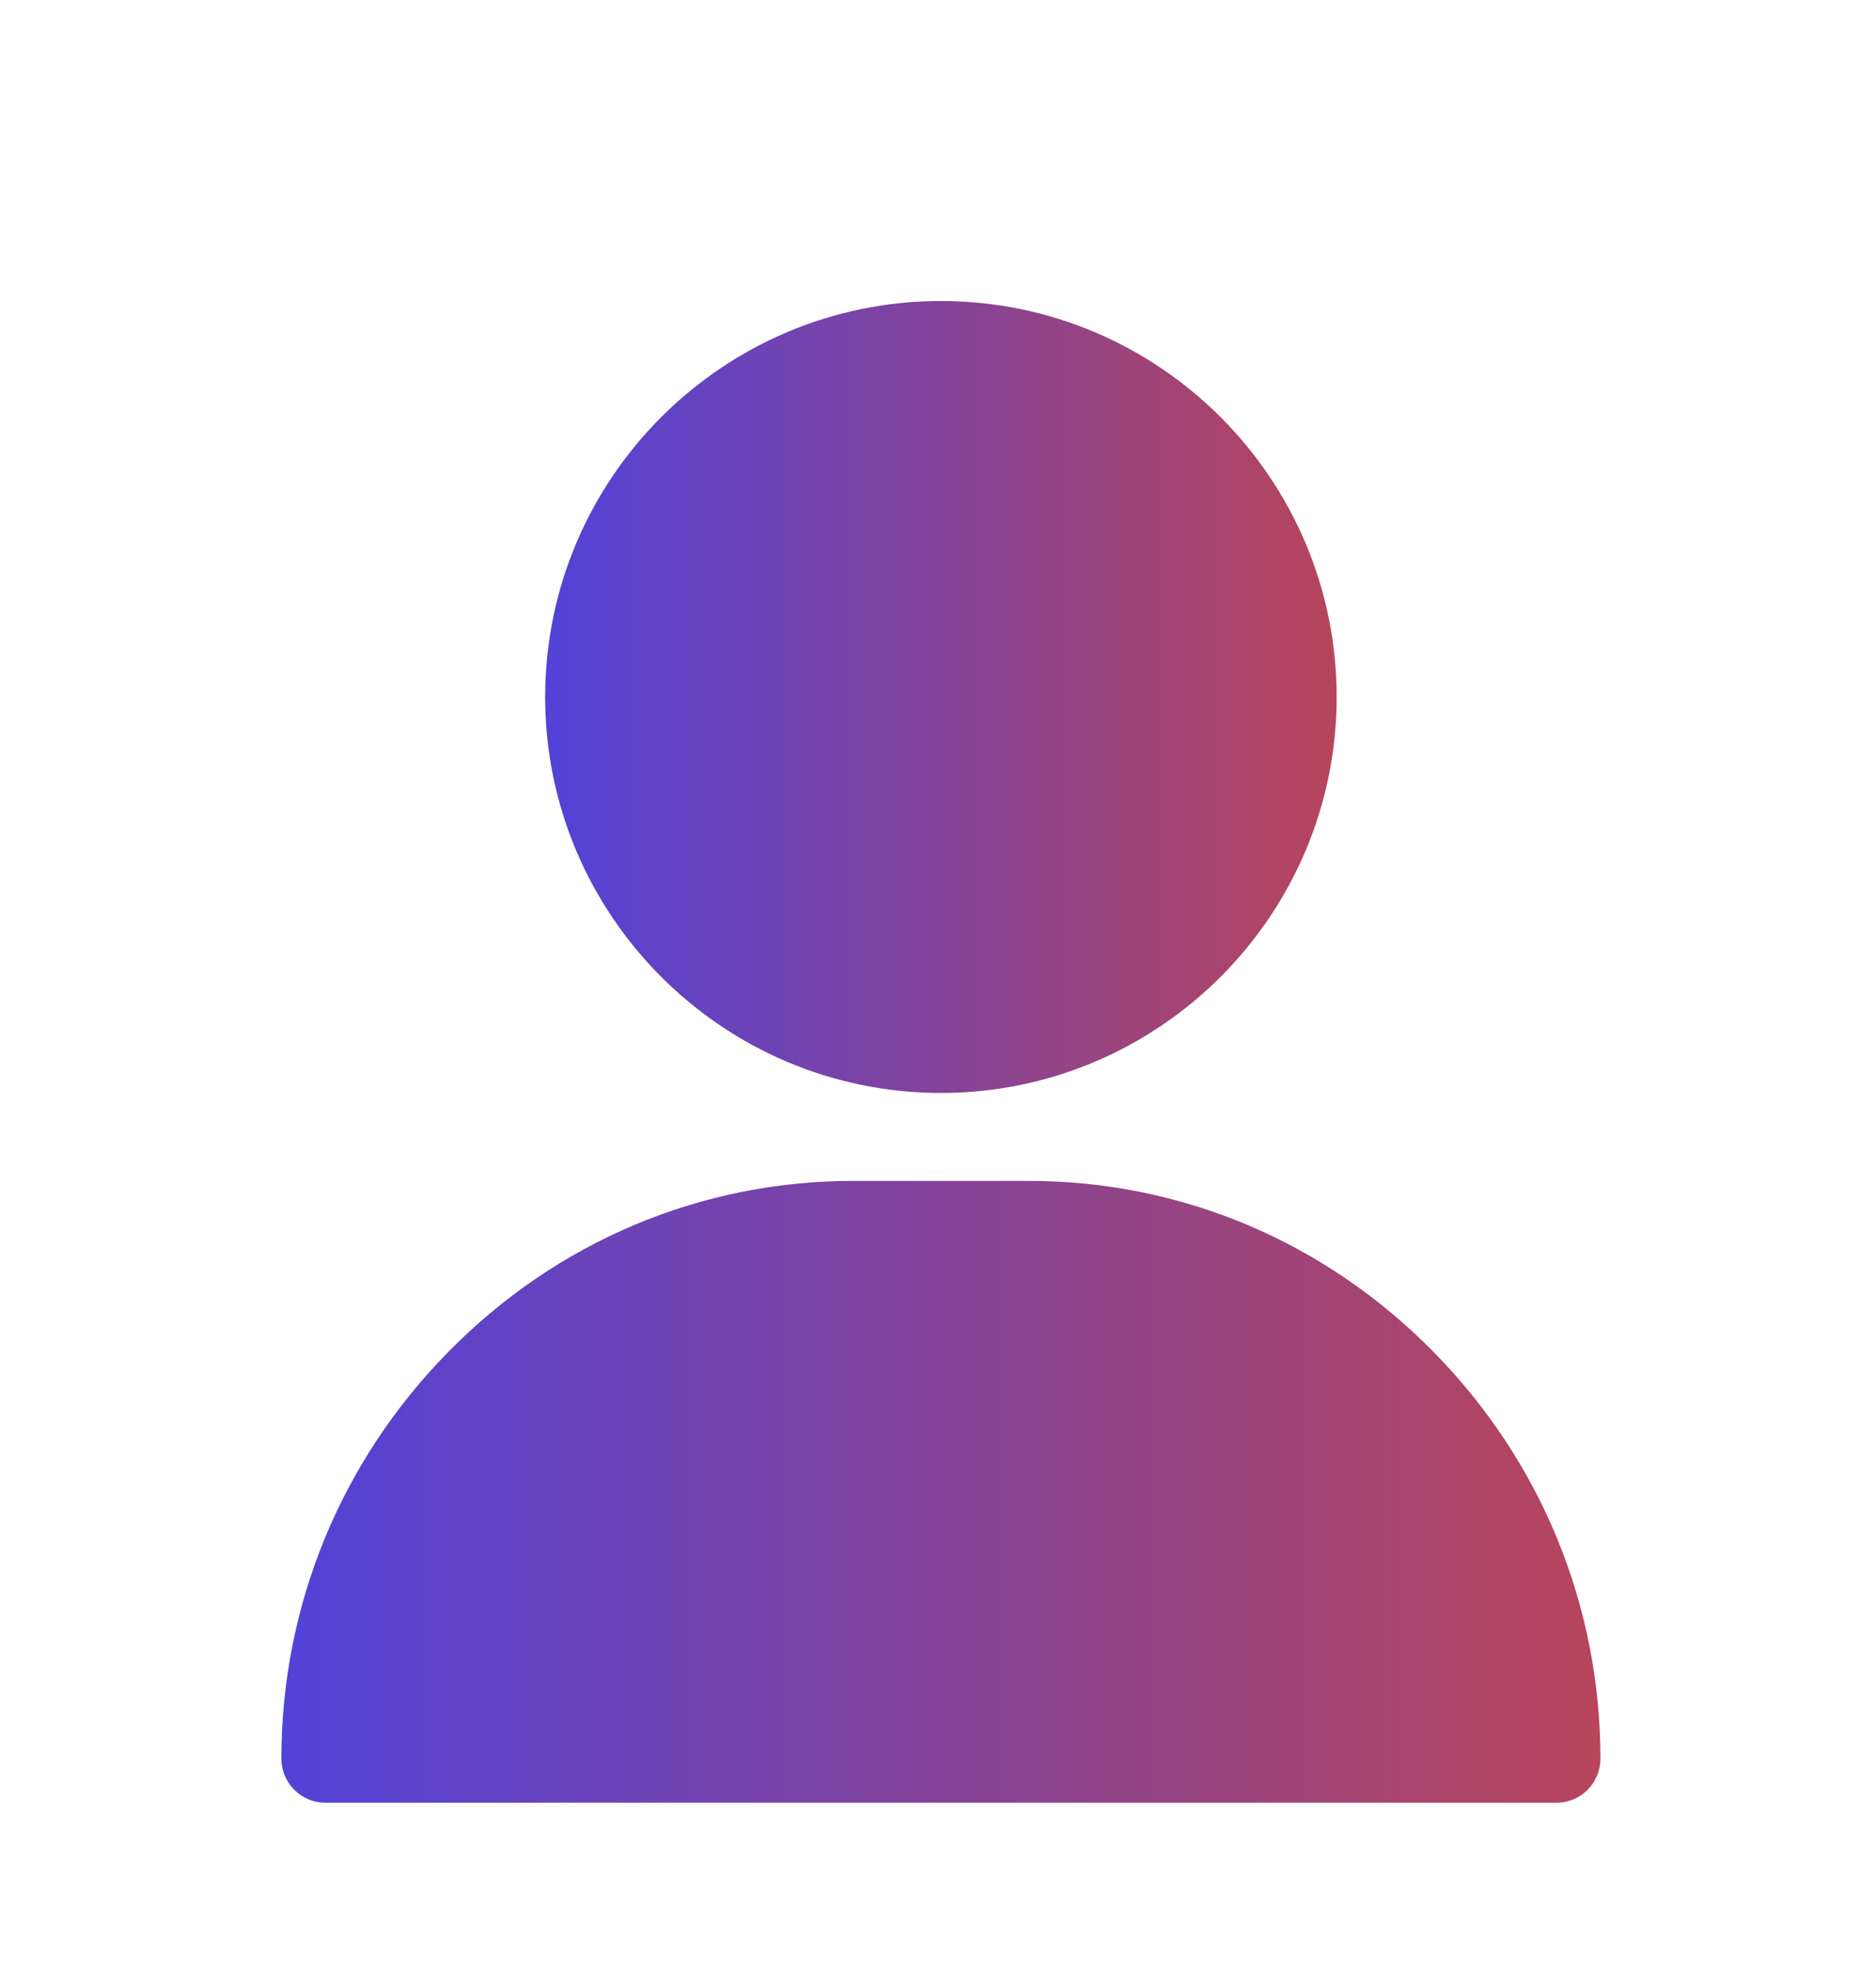
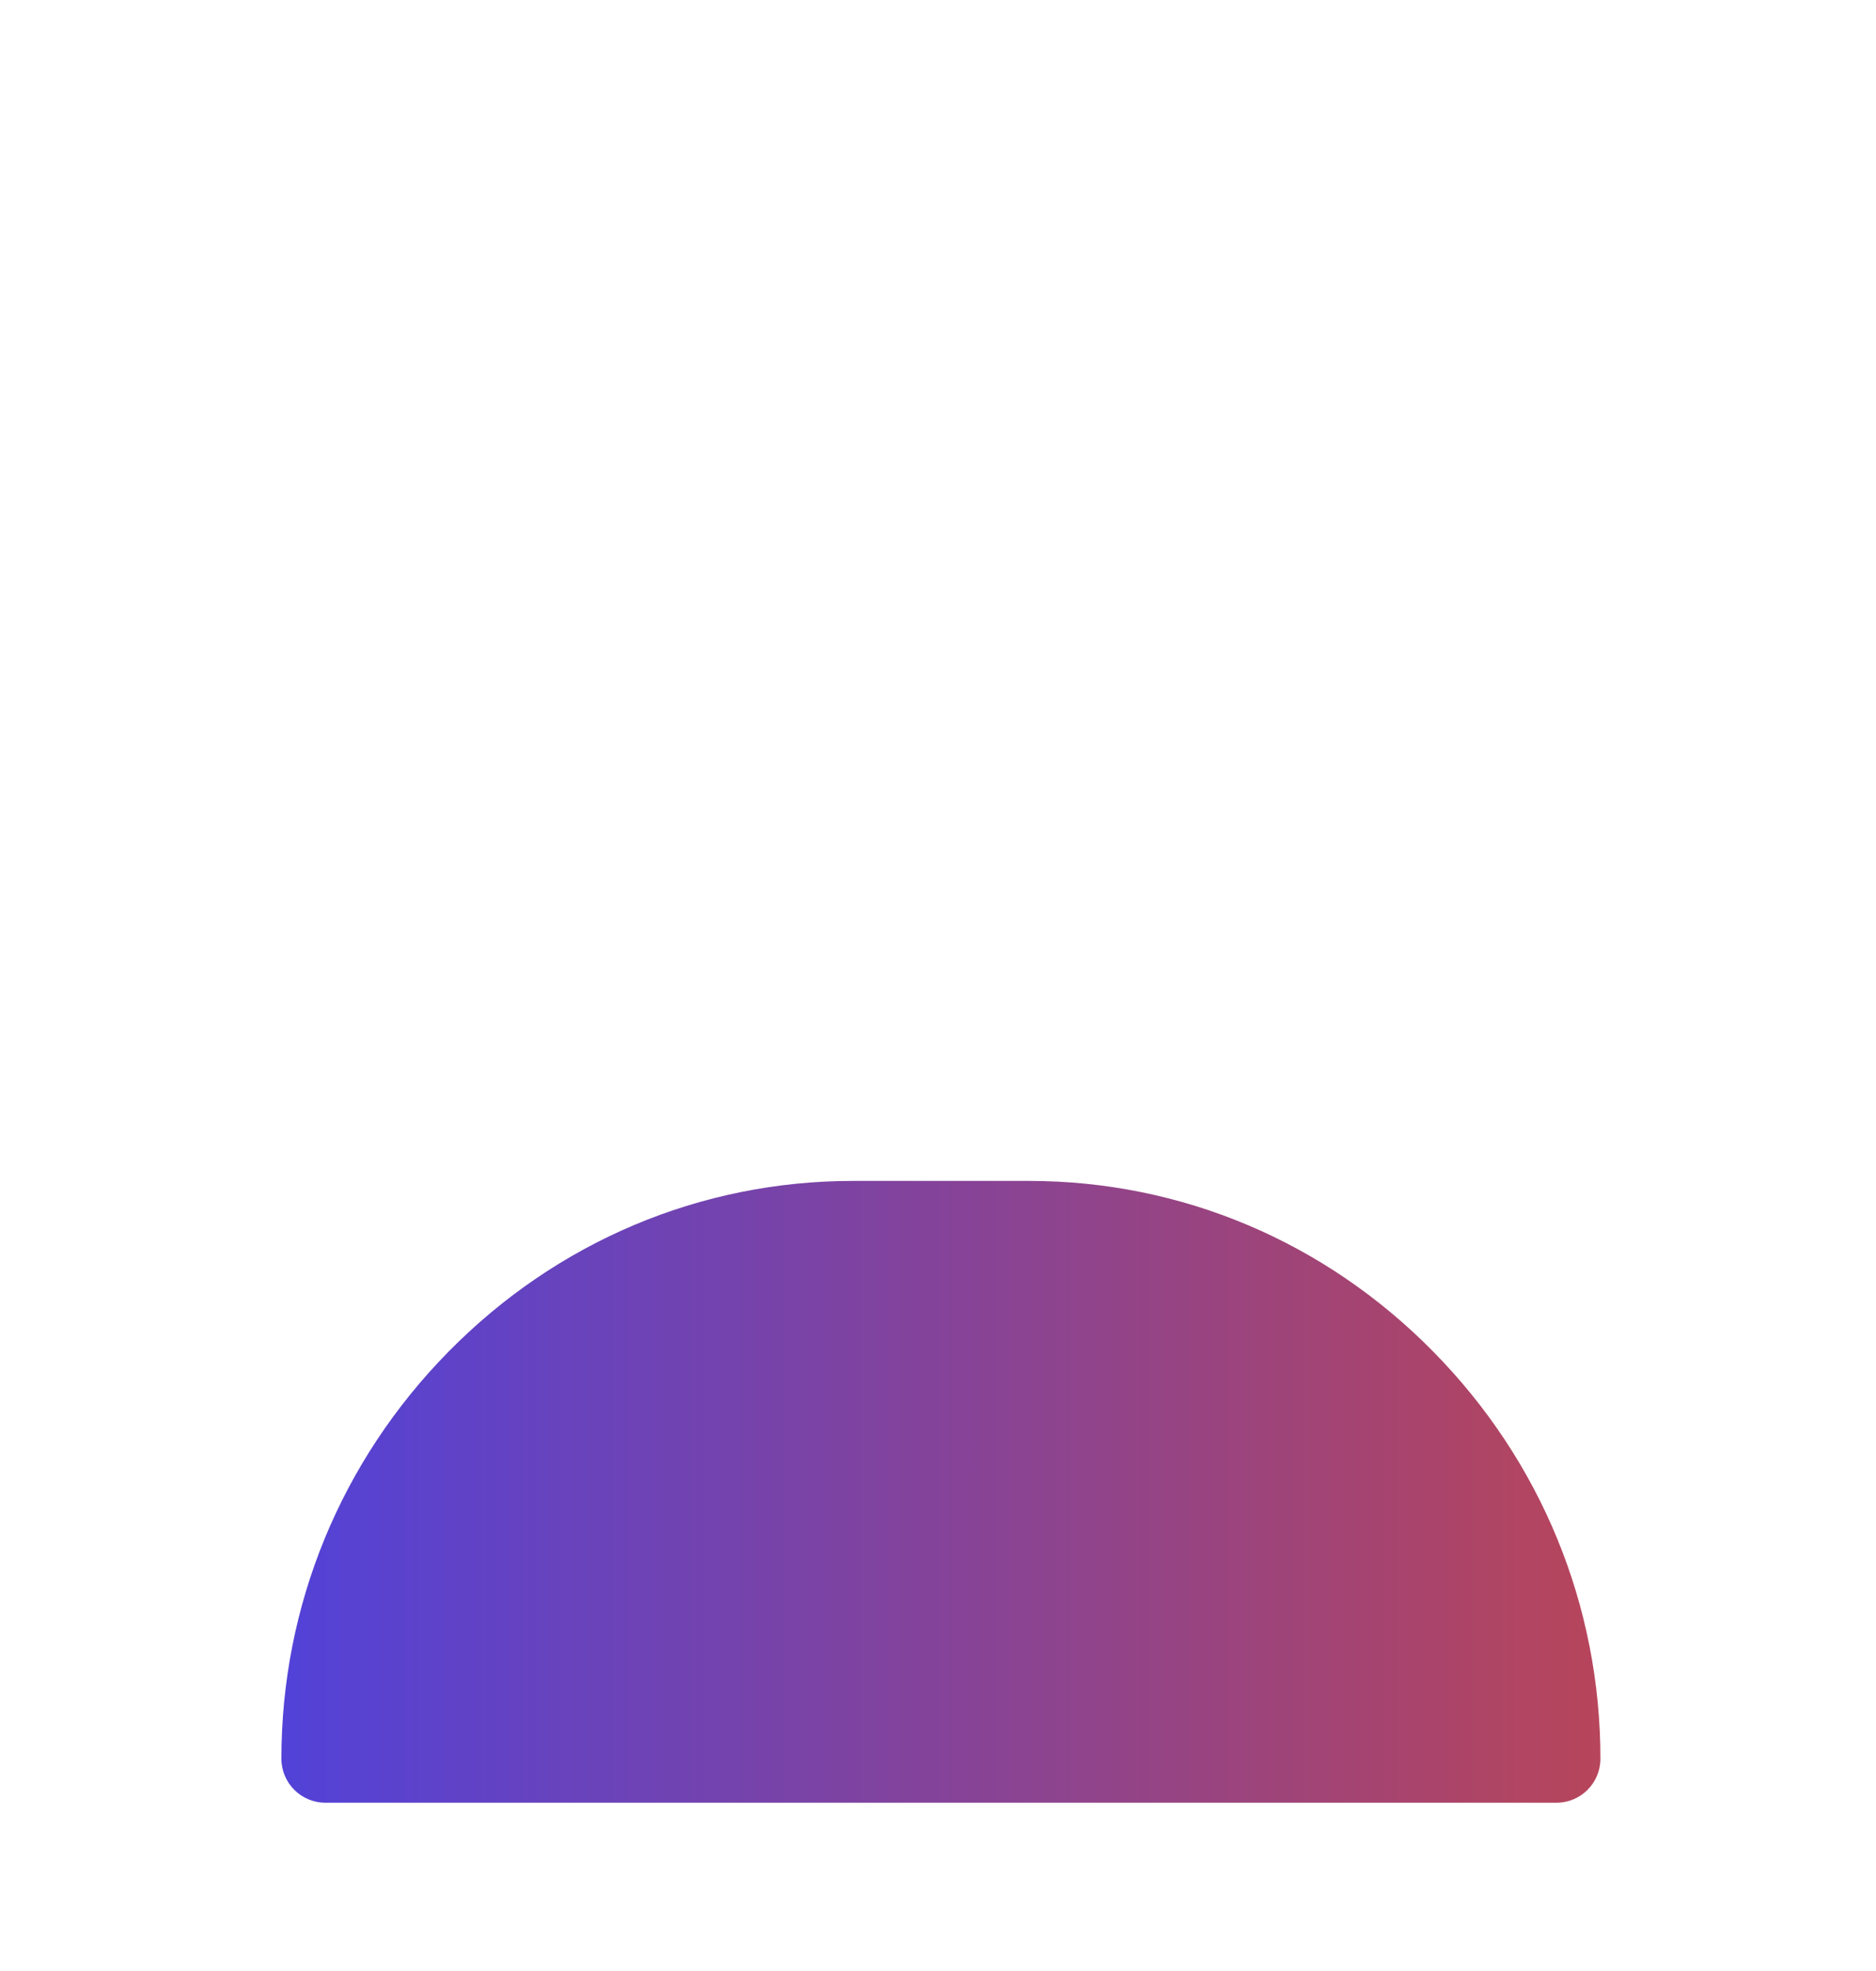
<svg xmlns="http://www.w3.org/2000/svg" width="20" height="21" viewBox="0 0 20 21" fill="none">
-   <path d="M10.031 3.207C7.705 3.207 5.812 5.1 5.812 7.426C5.812 9.752 7.705 11.645 10.031 11.645C12.357 11.645 14.25 9.752 14.25 7.426C14.25 5.1 12.357 3.207 10.031 3.207Z" fill="url(#paint0_linear_4736_38338)" />
  <path d="M15.28 14.401C14.125 13.228 12.594 12.582 10.969 12.582H9.094C7.468 12.582 5.937 13.228 4.782 14.401C3.633 15.568 3 17.108 3 18.738C3 18.997 3.21 19.207 3.469 19.207H16.594C16.853 19.207 17.062 18.997 17.062 18.738C17.062 17.108 16.43 15.568 15.28 14.401Z" fill="url(#paint1_linear_4736_38338)" />
  <defs>
    <linearGradient id="paint0_linear_4736_38338" x1="5.812" y1="11.645" x2="17.994" y2="11.646" gradientUnits="userSpaceOnUse">
      <stop stop-color="#5242D8" />
      <stop offset="1" stop-color="#E44623" />
    </linearGradient>
    <linearGradient id="paint1_linear_4736_38338" x1="3" y1="19.207" x2="23.302" y2="19.21" gradientUnits="userSpaceOnUse">
      <stop stop-color="#5242D8" />
      <stop offset="1" stop-color="#E44623" />
    </linearGradient>
  </defs>
</svg>